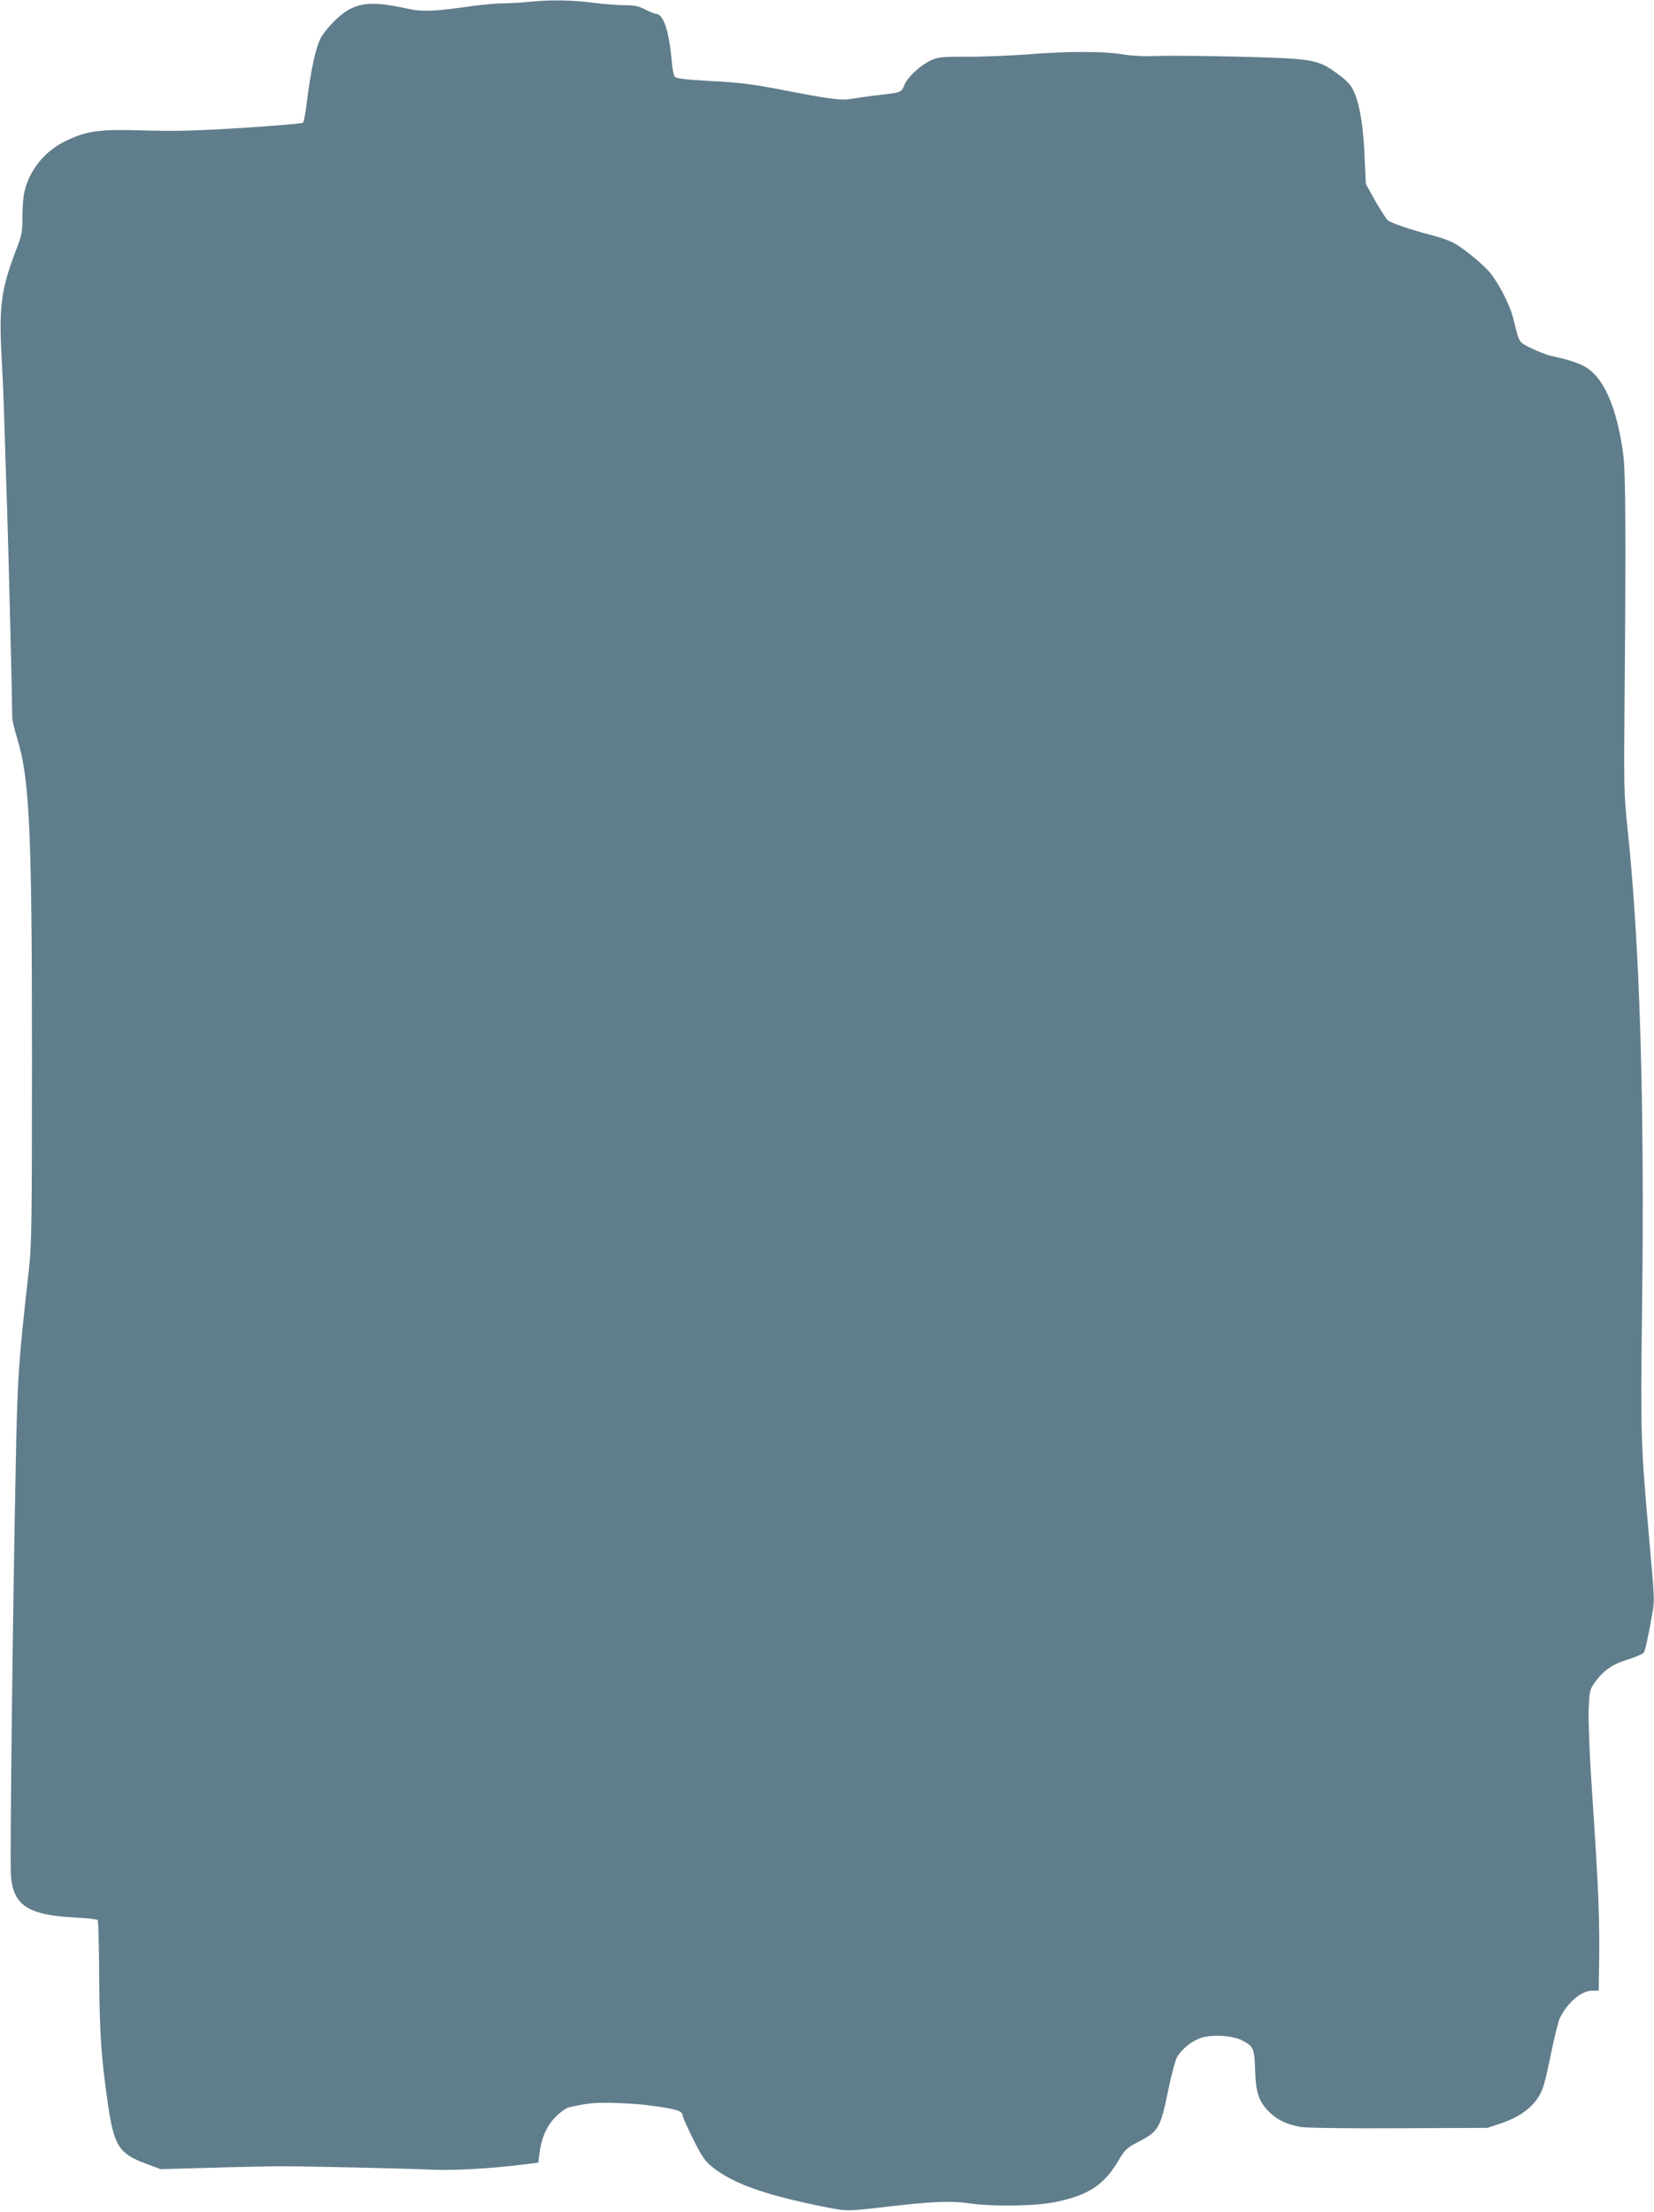
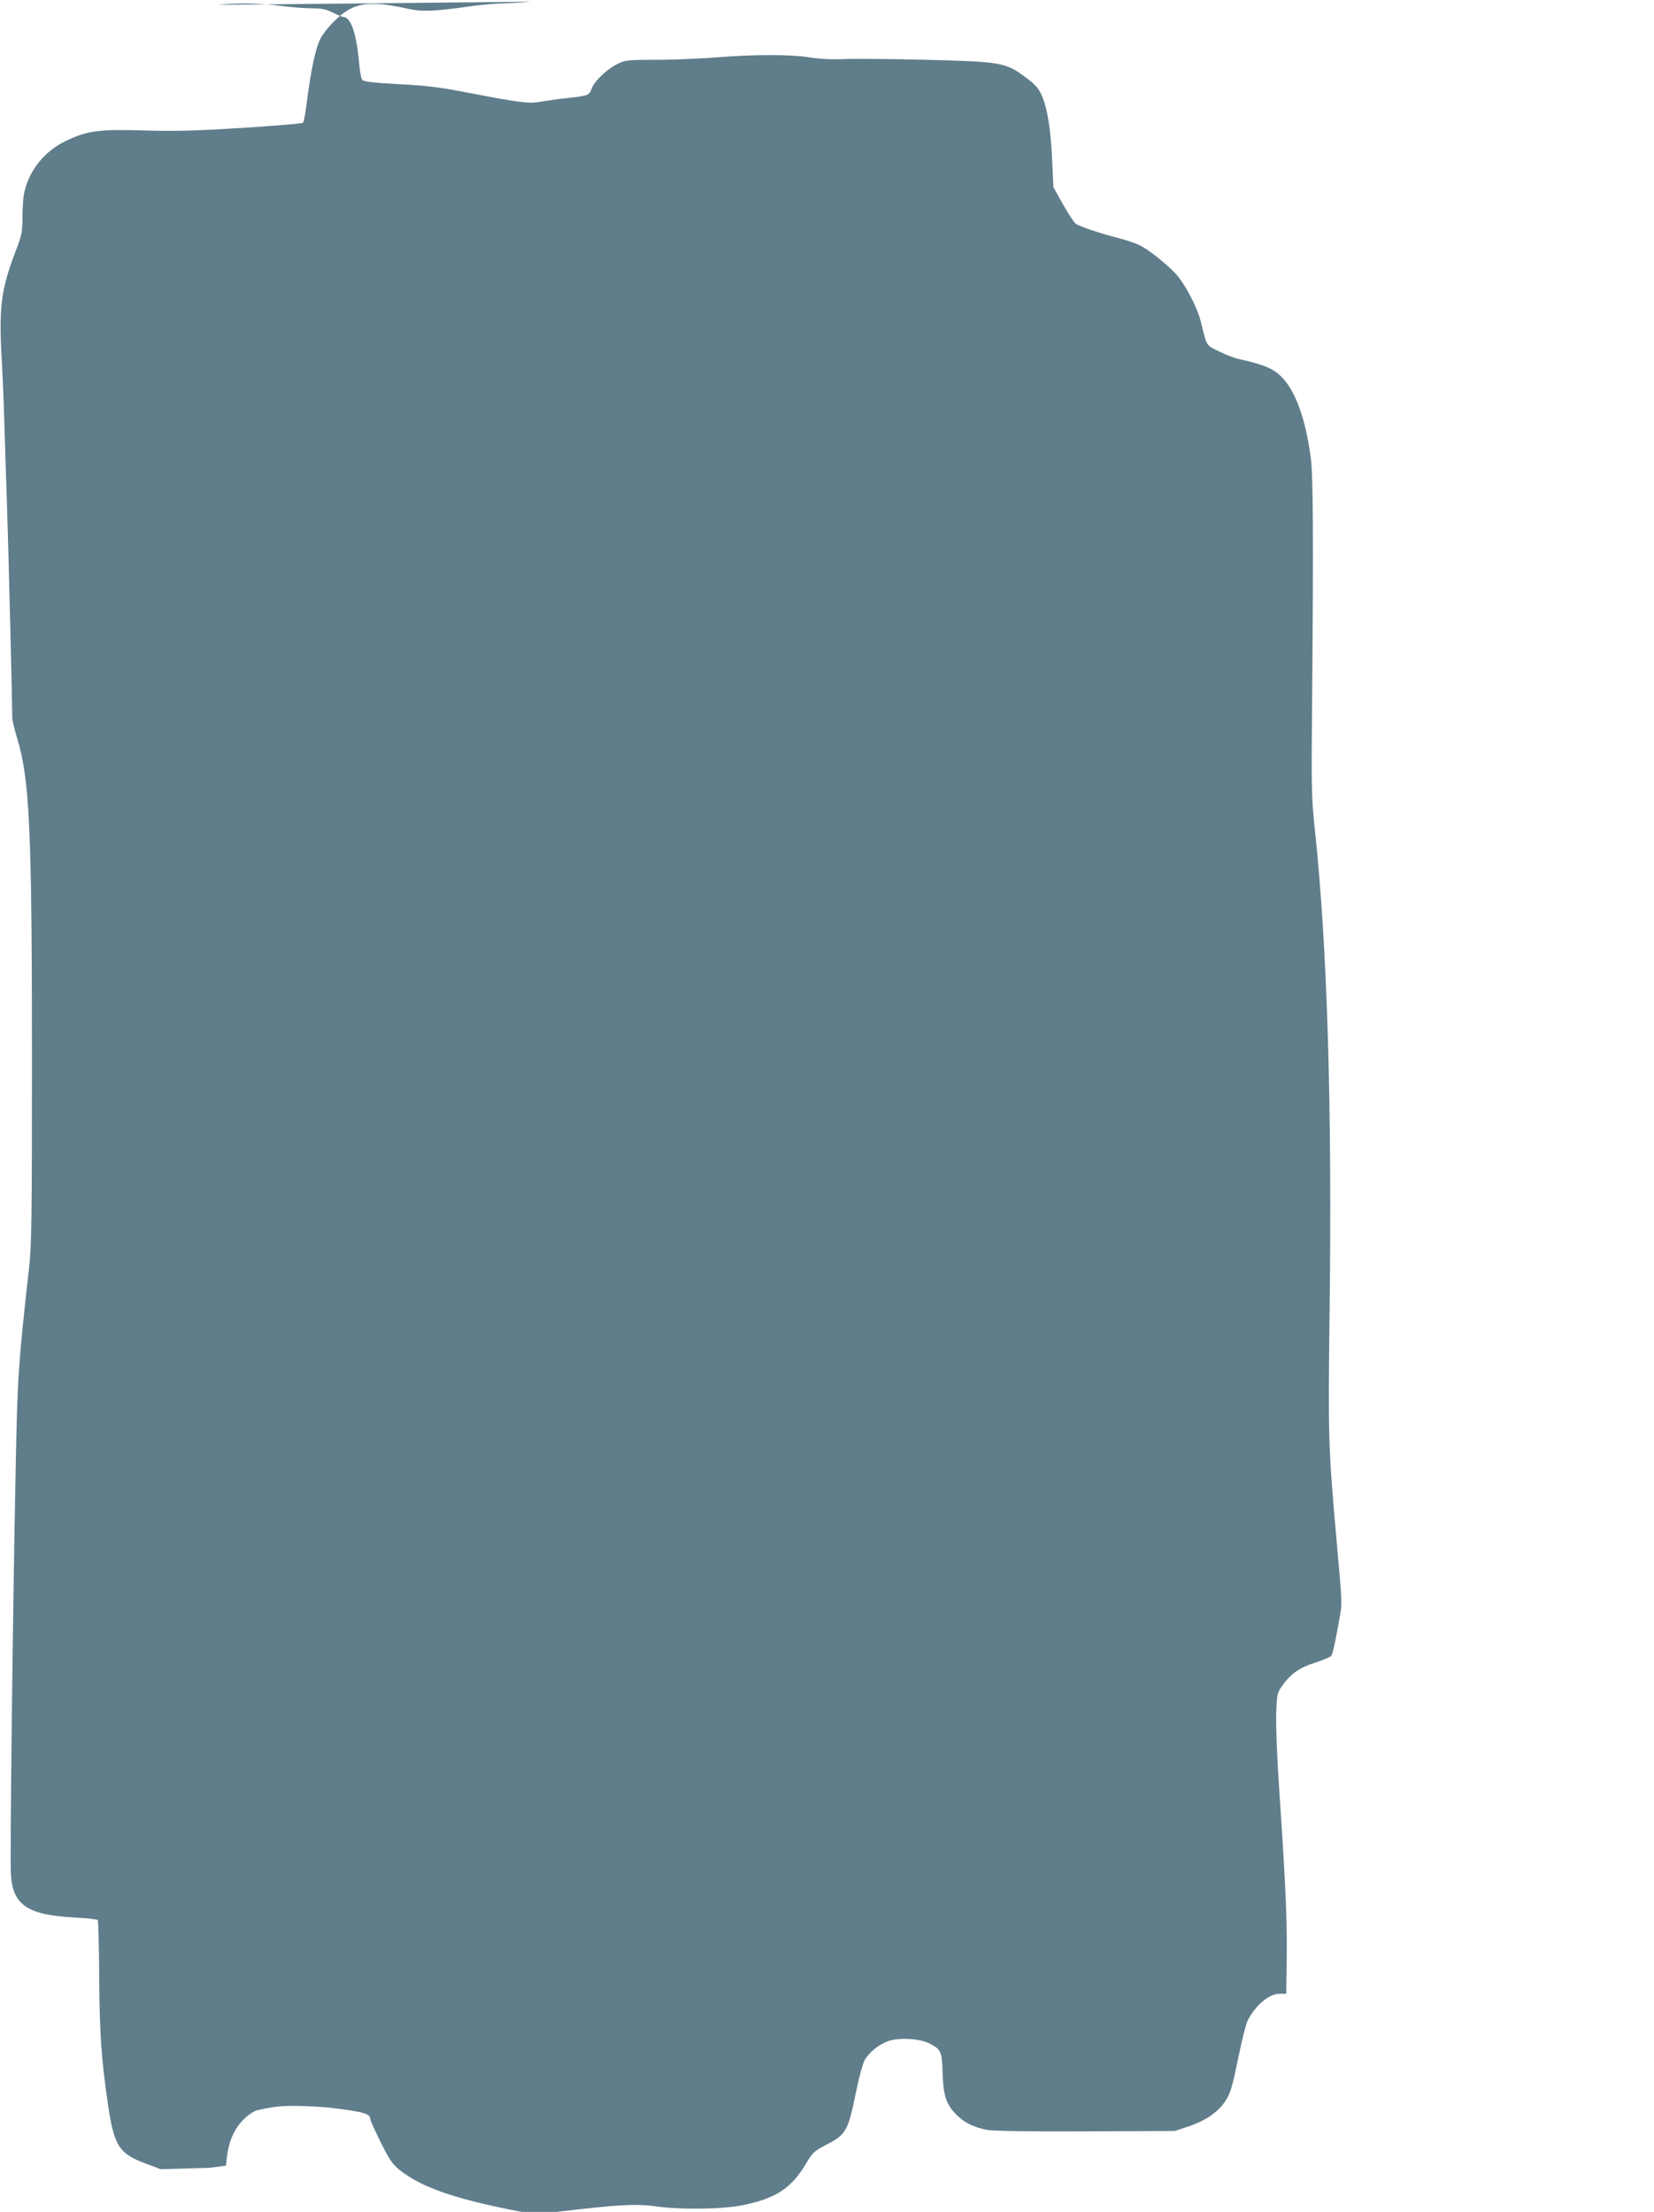
<svg xmlns="http://www.w3.org/2000/svg" version="1.0" width="957pt" height="1280pt" viewBox="0 0 957 1280" preserveAspectRatio="xMidYMid meet">
  <g transform="translate(0,1280) scale(0.1,-0.1)" fill="#607d8b" stroke="none">
-     <path d="M3070 12790 c-36 -4 -102 -8 -147 -9 -45 0 -131 -8 -191 -16 -225 -32 -287 -34 -375 -15 -221 49 -308 36 -410 -60 -35 -32 -76 -82 -91 -110 -29 -54 -56 -176 -81 -374 -7 -60 -17 -112 -22 -116 -4 -5 -161 -18 -348 -30 -272 -17 -386 -20 -570 -15 -264 8 -328 -1 -453 -60 -122 -58 -212 -168 -241 -296 -6 -24 -11 -88 -11 -142 0 -87 -4 -107 -34 -186 -87 -225 -102 -329 -88 -604 7 -117 14 -295 17 -397 3 -102 10 -327 16 -500 9 -273 30 -1133 30 -1213 0 -15 13 -70 29 -122 71 -231 85 -532 85 -1850 0 -940 -2 -1078 -17 -1215 -61 -542 -67 -626 -77 -1145 -17 -824 -34 -2278 -28 -2364 12 -178 98 -234 375 -248 67 -3 125 -10 128 -15 3 -5 7 -158 8 -341 3 -329 12 -457 51 -727 35 -237 64 -283 214 -339 l91 -34 282 8 c156 5 335 8 398 9 148 0 715 -12 890 -20 132 -5 331 6 520 29 l95 12 6 51 c13 102 48 175 113 232 20 17 46 34 59 37 101 23 136 27 237 26 63 -1 151 -6 195 -11 186 -23 225 -34 225 -64 0 -7 27 -67 60 -134 52 -104 68 -128 112 -163 120 -95 301 -160 628 -226 153 -31 142 -31 375 -4 270 31 371 36 478 21 145 -21 393 -17 509 8 190 40 278 99 363 245 32 54 45 67 102 97 128 66 136 79 184 312 17 84 40 167 50 185 28 46 80 88 133 108 61 23 184 17 241 -12 68 -35 73 -45 77 -173 4 -133 22 -183 84 -244 46 -45 102 -71 181 -85 34 -5 274 -9 568 -7 l510 2 79 26 c101 34 174 85 215 149 28 42 39 80 72 240 21 104 46 204 55 222 46 91 124 157 186 157 l38 0 2 123 c5 280 -1 444 -43 1067 -12 173 -19 367 -17 432 4 109 6 119 33 158 49 70 101 108 192 136 46 15 87 32 93 39 9 11 24 78 51 232 13 76 13 74 -22 463 -45 512 -47 568 -38 1296 15 1187 -13 2109 -84 2779 -21 198 -22 241 -17 770 8 938 6 1290 -8 1396 -31 229 -90 389 -172 469 -48 47 -103 69 -243 100 -27 6 -79 26 -117 45 -76 38 -67 24 -105 175 -21 84 -95 223 -148 278 -56 58 -153 135 -203 160 -22 11 -76 30 -120 41 -120 31 -237 71 -255 87 -9 8 -41 59 -72 112 l-54 97 -7 150 c-7 178 -28 310 -61 382 -18 41 -38 63 -92 103 -118 87 -139 91 -573 102 -206 5 -423 7 -482 4 -69 -3 -139 1 -195 10 -112 18 -318 18 -553 -1 -102 -7 -258 -14 -346 -13 -140 0 -167 -2 -205 -20 -61 -27 -137 -97 -156 -143 -17 -44 -17 -44 -148 -59 -55 -6 -124 -16 -152 -21 -62 -12 -119 -5 -413 52 -165 32 -244 42 -405 50 -150 8 -203 15 -211 25 -6 8 -15 51 -18 97 -15 169 -48 267 -91 267 -6 0 -34 11 -61 25 -39 20 -64 25 -124 25 -41 0 -124 7 -185 15 -115 15 -244 17 -355 5z" />
+     <path d="M3070 12790 c-36 -4 -102 -8 -147 -9 -45 0 -131 -8 -191 -16 -225 -32 -287 -34 -375 -15 -221 49 -308 36 -410 -60 -35 -32 -76 -82 -91 -110 -29 -54 -56 -176 -81 -374 -7 -60 -17 -112 -22 -116 -4 -5 -161 -18 -348 -30 -272 -17 -386 -20 -570 -15 -264 8 -328 -1 -453 -60 -122 -58 -212 -168 -241 -296 -6 -24 -11 -88 -11 -142 0 -87 -4 -107 -34 -186 -87 -225 -102 -329 -88 -604 7 -117 14 -295 17 -397 3 -102 10 -327 16 -500 9 -273 30 -1133 30 -1213 0 -15 13 -70 29 -122 71 -231 85 -532 85 -1850 0 -940 -2 -1078 -17 -1215 -61 -542 -67 -626 -77 -1145 -17 -824 -34 -2278 -28 -2364 12 -178 98 -234 375 -248 67 -3 125 -10 128 -15 3 -5 7 -158 8 -341 3 -329 12 -457 51 -727 35 -237 64 -283 214 -339 l91 -34 282 8 l95 12 6 51 c13 102 48 175 113 232 20 17 46 34 59 37 101 23 136 27 237 26 63 -1 151 -6 195 -11 186 -23 225 -34 225 -64 0 -7 27 -67 60 -134 52 -104 68 -128 112 -163 120 -95 301 -160 628 -226 153 -31 142 -31 375 -4 270 31 371 36 478 21 145 -21 393 -17 509 8 190 40 278 99 363 245 32 54 45 67 102 97 128 66 136 79 184 312 17 84 40 167 50 185 28 46 80 88 133 108 61 23 184 17 241 -12 68 -35 73 -45 77 -173 4 -133 22 -183 84 -244 46 -45 102 -71 181 -85 34 -5 274 -9 568 -7 l510 2 79 26 c101 34 174 85 215 149 28 42 39 80 72 240 21 104 46 204 55 222 46 91 124 157 186 157 l38 0 2 123 c5 280 -1 444 -43 1067 -12 173 -19 367 -17 432 4 109 6 119 33 158 49 70 101 108 192 136 46 15 87 32 93 39 9 11 24 78 51 232 13 76 13 74 -22 463 -45 512 -47 568 -38 1296 15 1187 -13 2109 -84 2779 -21 198 -22 241 -17 770 8 938 6 1290 -8 1396 -31 229 -90 389 -172 469 -48 47 -103 69 -243 100 -27 6 -79 26 -117 45 -76 38 -67 24 -105 175 -21 84 -95 223 -148 278 -56 58 -153 135 -203 160 -22 11 -76 30 -120 41 -120 31 -237 71 -255 87 -9 8 -41 59 -72 112 l-54 97 -7 150 c-7 178 -28 310 -61 382 -18 41 -38 63 -92 103 -118 87 -139 91 -573 102 -206 5 -423 7 -482 4 -69 -3 -139 1 -195 10 -112 18 -318 18 -553 -1 -102 -7 -258 -14 -346 -13 -140 0 -167 -2 -205 -20 -61 -27 -137 -97 -156 -143 -17 -44 -17 -44 -148 -59 -55 -6 -124 -16 -152 -21 -62 -12 -119 -5 -413 52 -165 32 -244 42 -405 50 -150 8 -203 15 -211 25 -6 8 -15 51 -18 97 -15 169 -48 267 -91 267 -6 0 -34 11 -61 25 -39 20 -64 25 -124 25 -41 0 -124 7 -185 15 -115 15 -244 17 -355 5z" />
  </g>
</svg>